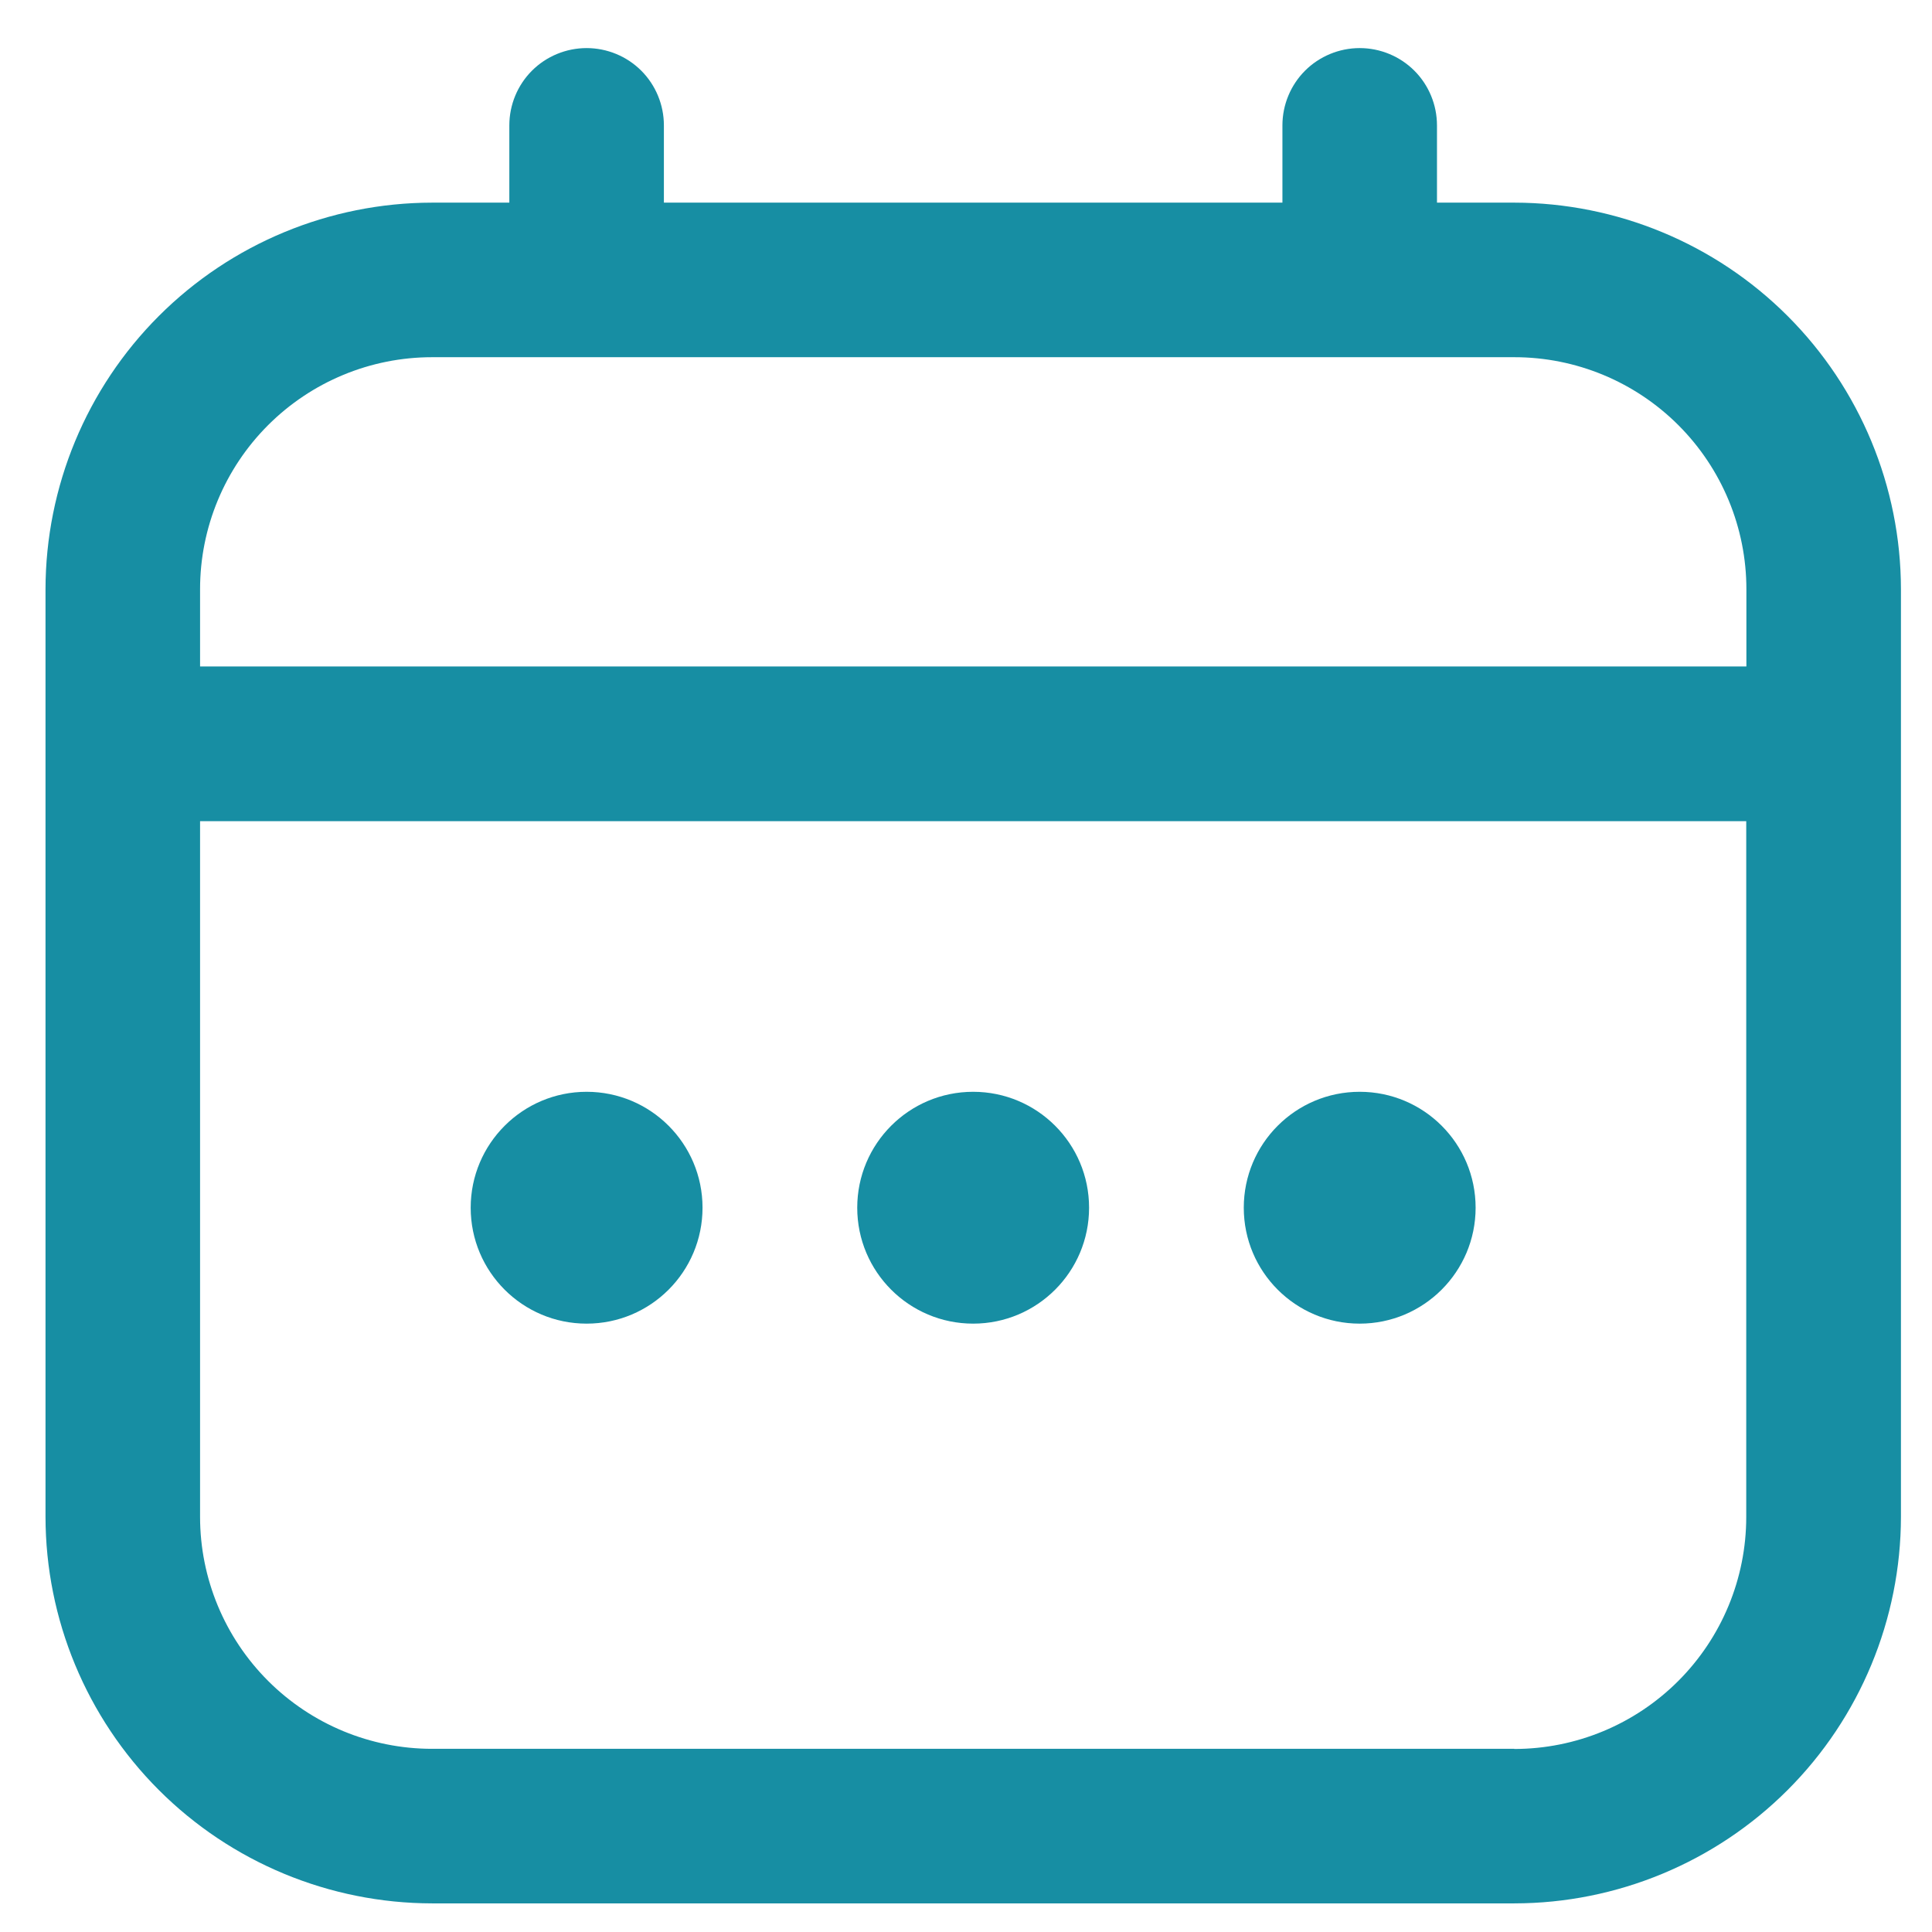
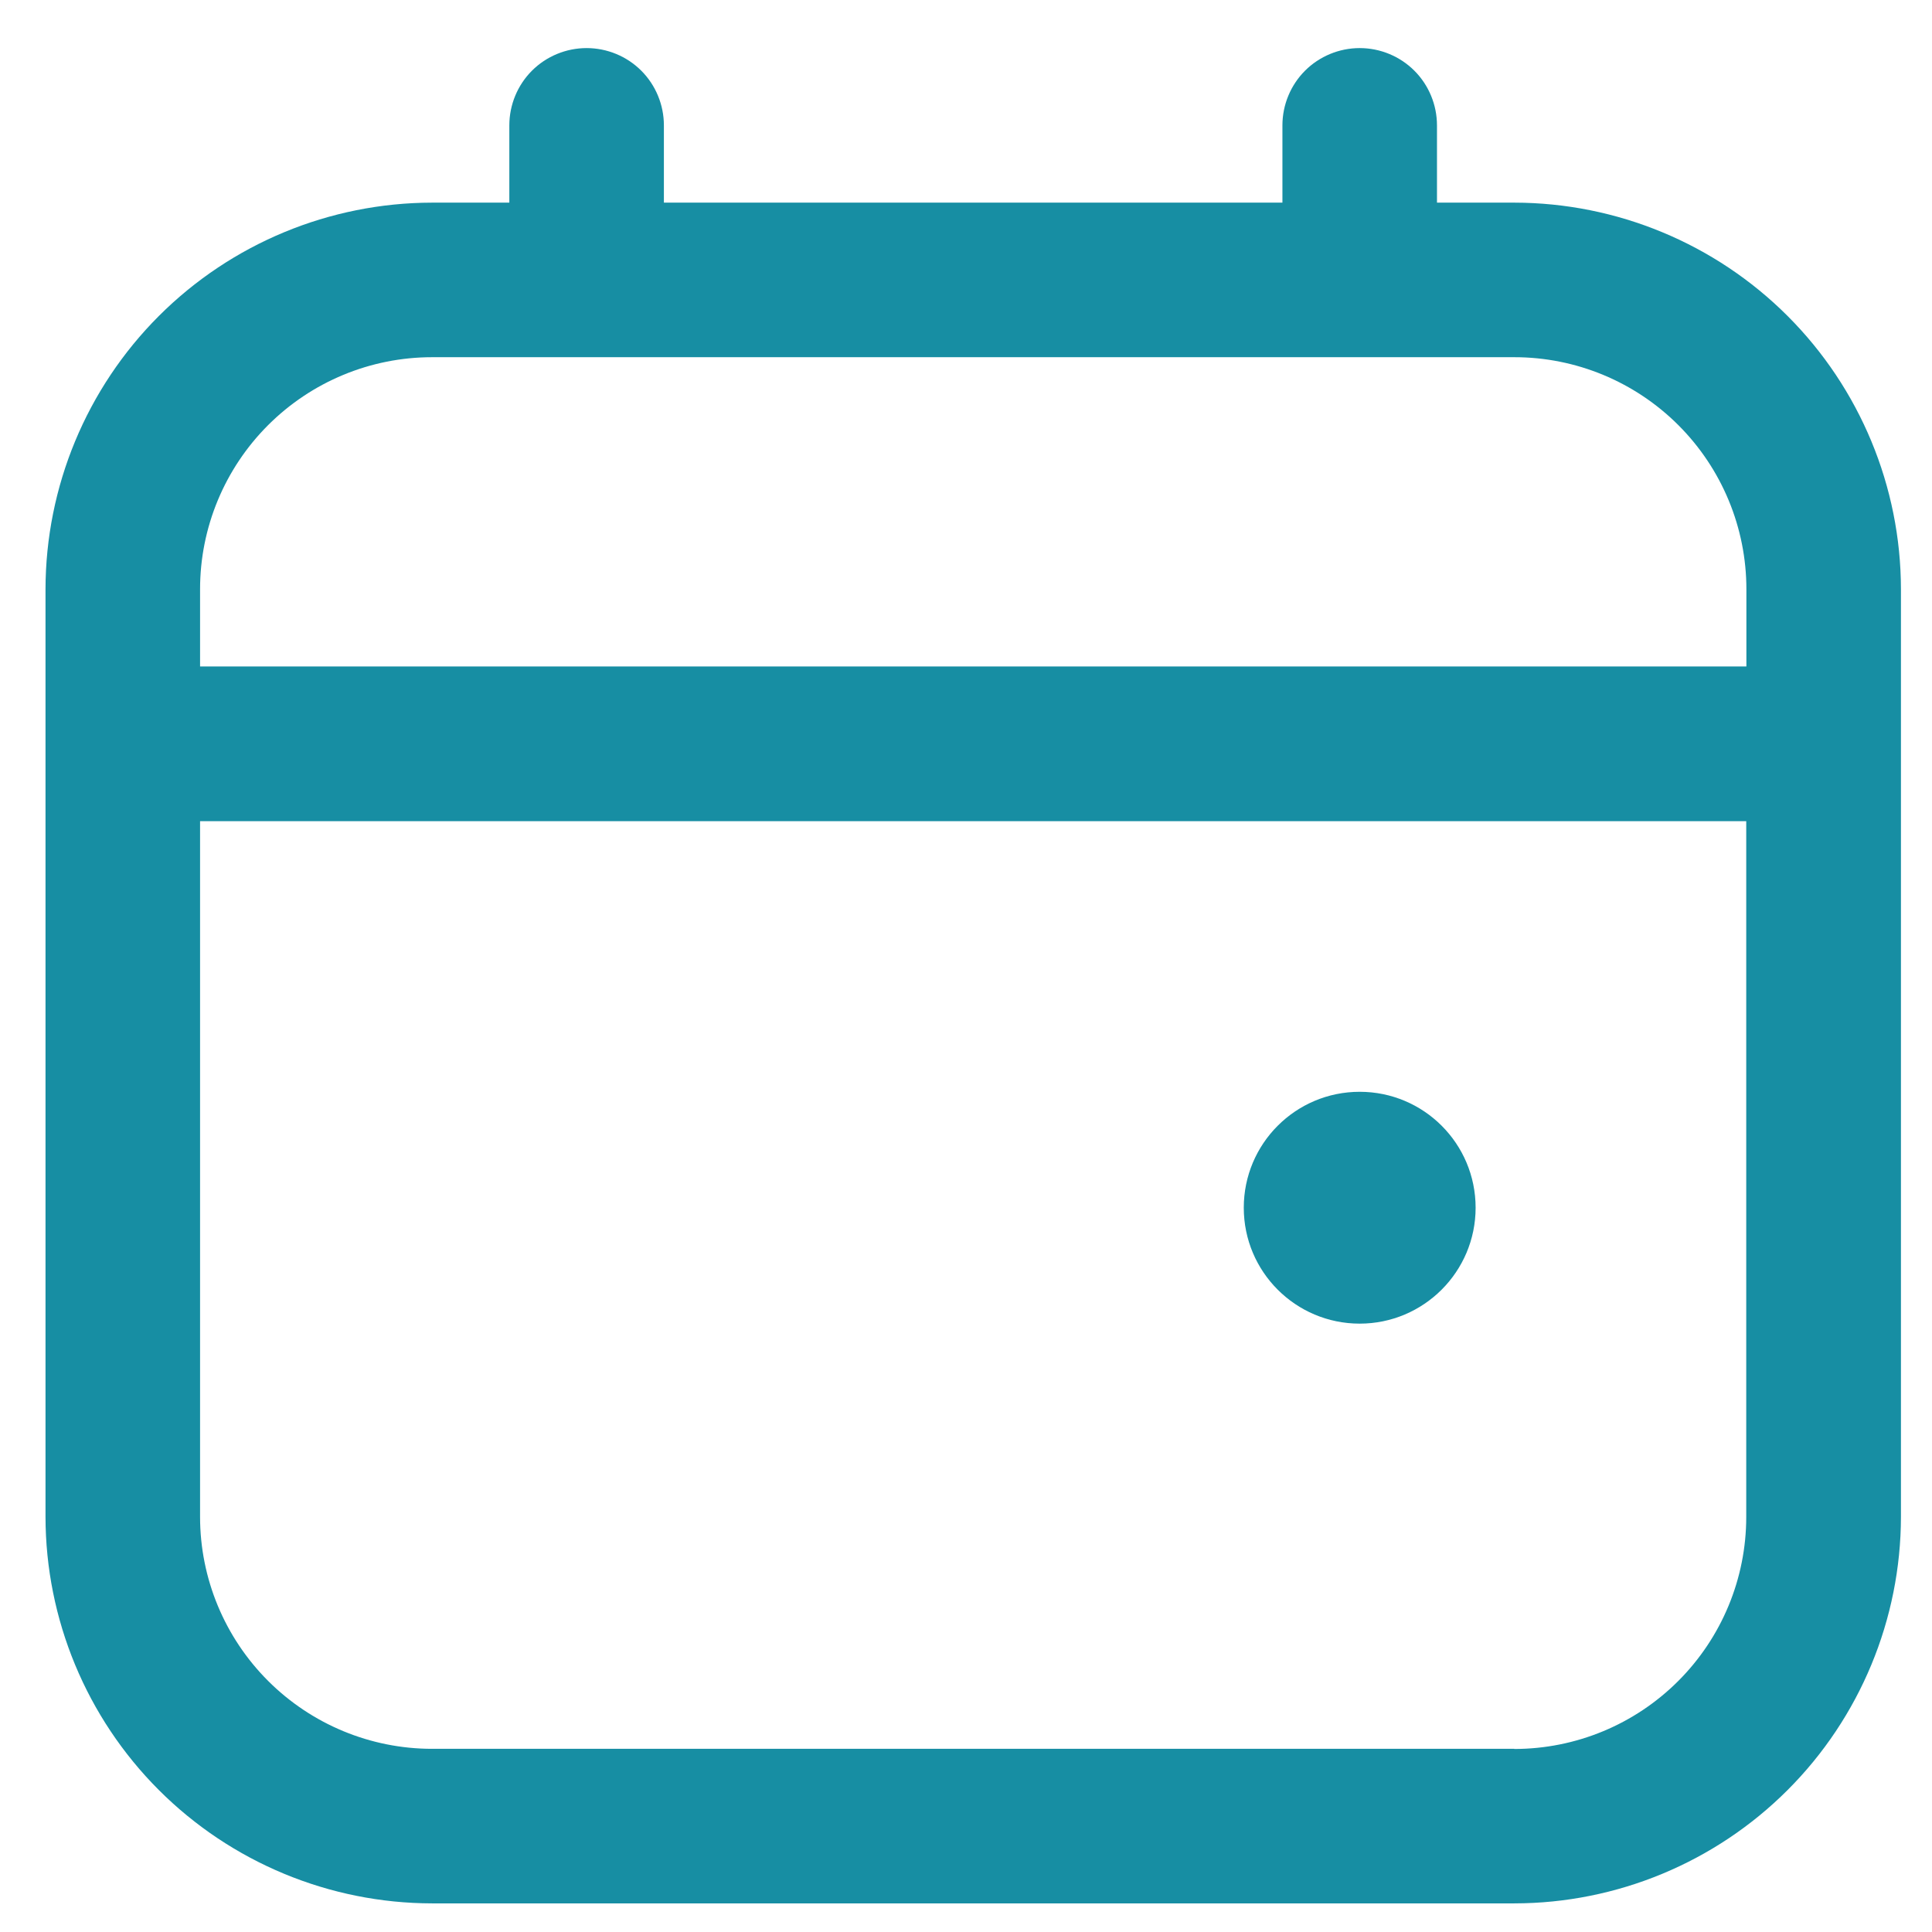
<svg xmlns="http://www.w3.org/2000/svg" xmlns:ns1="http://www.inkscape.org/namespaces/inkscape" xmlns:ns2="http://sodipodi.sourceforge.net/DTD/sodipodi-0.dtd" width="13.5mm" height="13.5mm" viewBox="0 0 13.5 13.5" version="1.1" id="svg1" ns1:version="1.4.2 (ebf0e940d0, 2025-05-08)" ns2:docname="icona-clendari-peu.svg">
  <ns2:namedview id="namedview1" pagecolor="#ffffff" bordercolor="#000000" borderopacity="0.25" ns1:showpageshadow="2" ns1:pageopacity="0.0" ns1:pagecheckerboard="0" ns1:deskcolor="#d1d1d1" ns1:document-units="mm" ns1:zoom="5.7584736" ns1:cx="25.701255" ns1:cy="59.390738" ns1:window-width="1920" ns1:window-height="1011" ns1:window-x="0" ns1:window-y="0" ns1:window-maximized="1" ns1:current-layer="layer1" />
  <defs id="defs1" />
  <g ns1:label="Capa 1" ns1:groupmode="layer" id="layer1">
    <g id="g1" transform="translate(0.092,0.138)">
      <path d="M 10.489,1.278 H 9.949 V 0.738 c 0,-0.143 -0.057,-0.281 -0.158,-0.382 -0.101,-0.101 -0.239,-0.158 -0.382,-0.158 -0.143,0 -0.281,0.057 -0.382,0.158 -0.101,0.101 -0.158,0.239 -0.158,0.382 V 1.278 H 4.547 V 0.738 c 0,-0.143 -0.057,-0.281 -0.158,-0.382 -0.101,-0.101 -0.239,-0.158 -0.382,-0.158 -0.143,0 -0.281,0.057 -0.382,0.158 -0.101,0.101 -0.158,0.239 -0.158,0.382 V 1.278 h -0.54 c -0.716,8.6e-4 -1.403,0.286 -1.909,0.792 -0.506,0.506 -0.791,1.193 -0.792,1.909 v 6.482 c 8.58e-4,0.716 0.286,1.403 0.792,1.909 0.506,0.506 1.193,0.791 1.909,0.792 h 7.563 c 0.716,-8.4e-4 1.403,-0.286 1.909,-0.792 0.506,-0.506 0.791,-1.193 0.792,-1.909 V 3.979 c -8.5e-4,-0.716 -0.286,-1.403 -0.792,-1.909 -0.506,-0.506 -1.193,-0.791 -1.909,-0.792 z m -9.183,2.701 c 0,-0.43 0.171,-0.842 0.475,-1.146 0.304,-0.304 0.716,-0.475 1.146,-0.475 h 7.563 c 0.43,0 0.842,0.171 1.146,0.475 0.304,0.304 0.475,0.716 0.475,1.146 v 0.54 H 1.306 Z M 10.489,12.082 H 2.927 c -0.43,0 -0.842,-0.171 -1.146,-0.475 -0.304,-0.304 -0.475,-0.716 -0.475,-1.146 V 5.6 H 12.11 v 4.862 c 0,0.43 -0.171,0.842 -0.475,1.146 -0.304,0.304 -0.716,0.475 -1.146,0.475 z" fill="#178ea3" id="path1" style="stroke-width:0.265" />
-       <path d="m 6.708,9.111 c 0.448,0 0.81,-0.363 0.81,-0.81 0,-0.448 -0.363,-0.81 -0.81,-0.81 -0.448,0 -0.81,0.363 -0.81,0.81 0,0.448 0.363,0.81 0.81,0.81 z" fill="#178ea3" id="path2" style="stroke-width:0.265" />
-       <path d="m 4.007,9.111 c 0.448,0 0.81,-0.363 0.81,-0.81 0,-0.448 -0.363,-0.81 -0.81,-0.81 -0.447,0 -0.81,0.363 -0.81,0.81 0,0.448 0.363,0.81 0.81,0.81 z" fill="#178ea3" id="path3" style="stroke-width:0.265" />
      <path d="m 9.409,9.111 c 0.447,0 0.81,-0.363 0.81,-0.81 0,-0.448 -0.363,-0.81 -0.81,-0.81 -0.448,0 -0.81,0.363 -0.81,0.81 0,0.448 0.363,0.81 0.81,0.81 z" fill="#178ea3" id="path4" style="stroke-width:0.265" />
    </g>
  </g>
</svg>